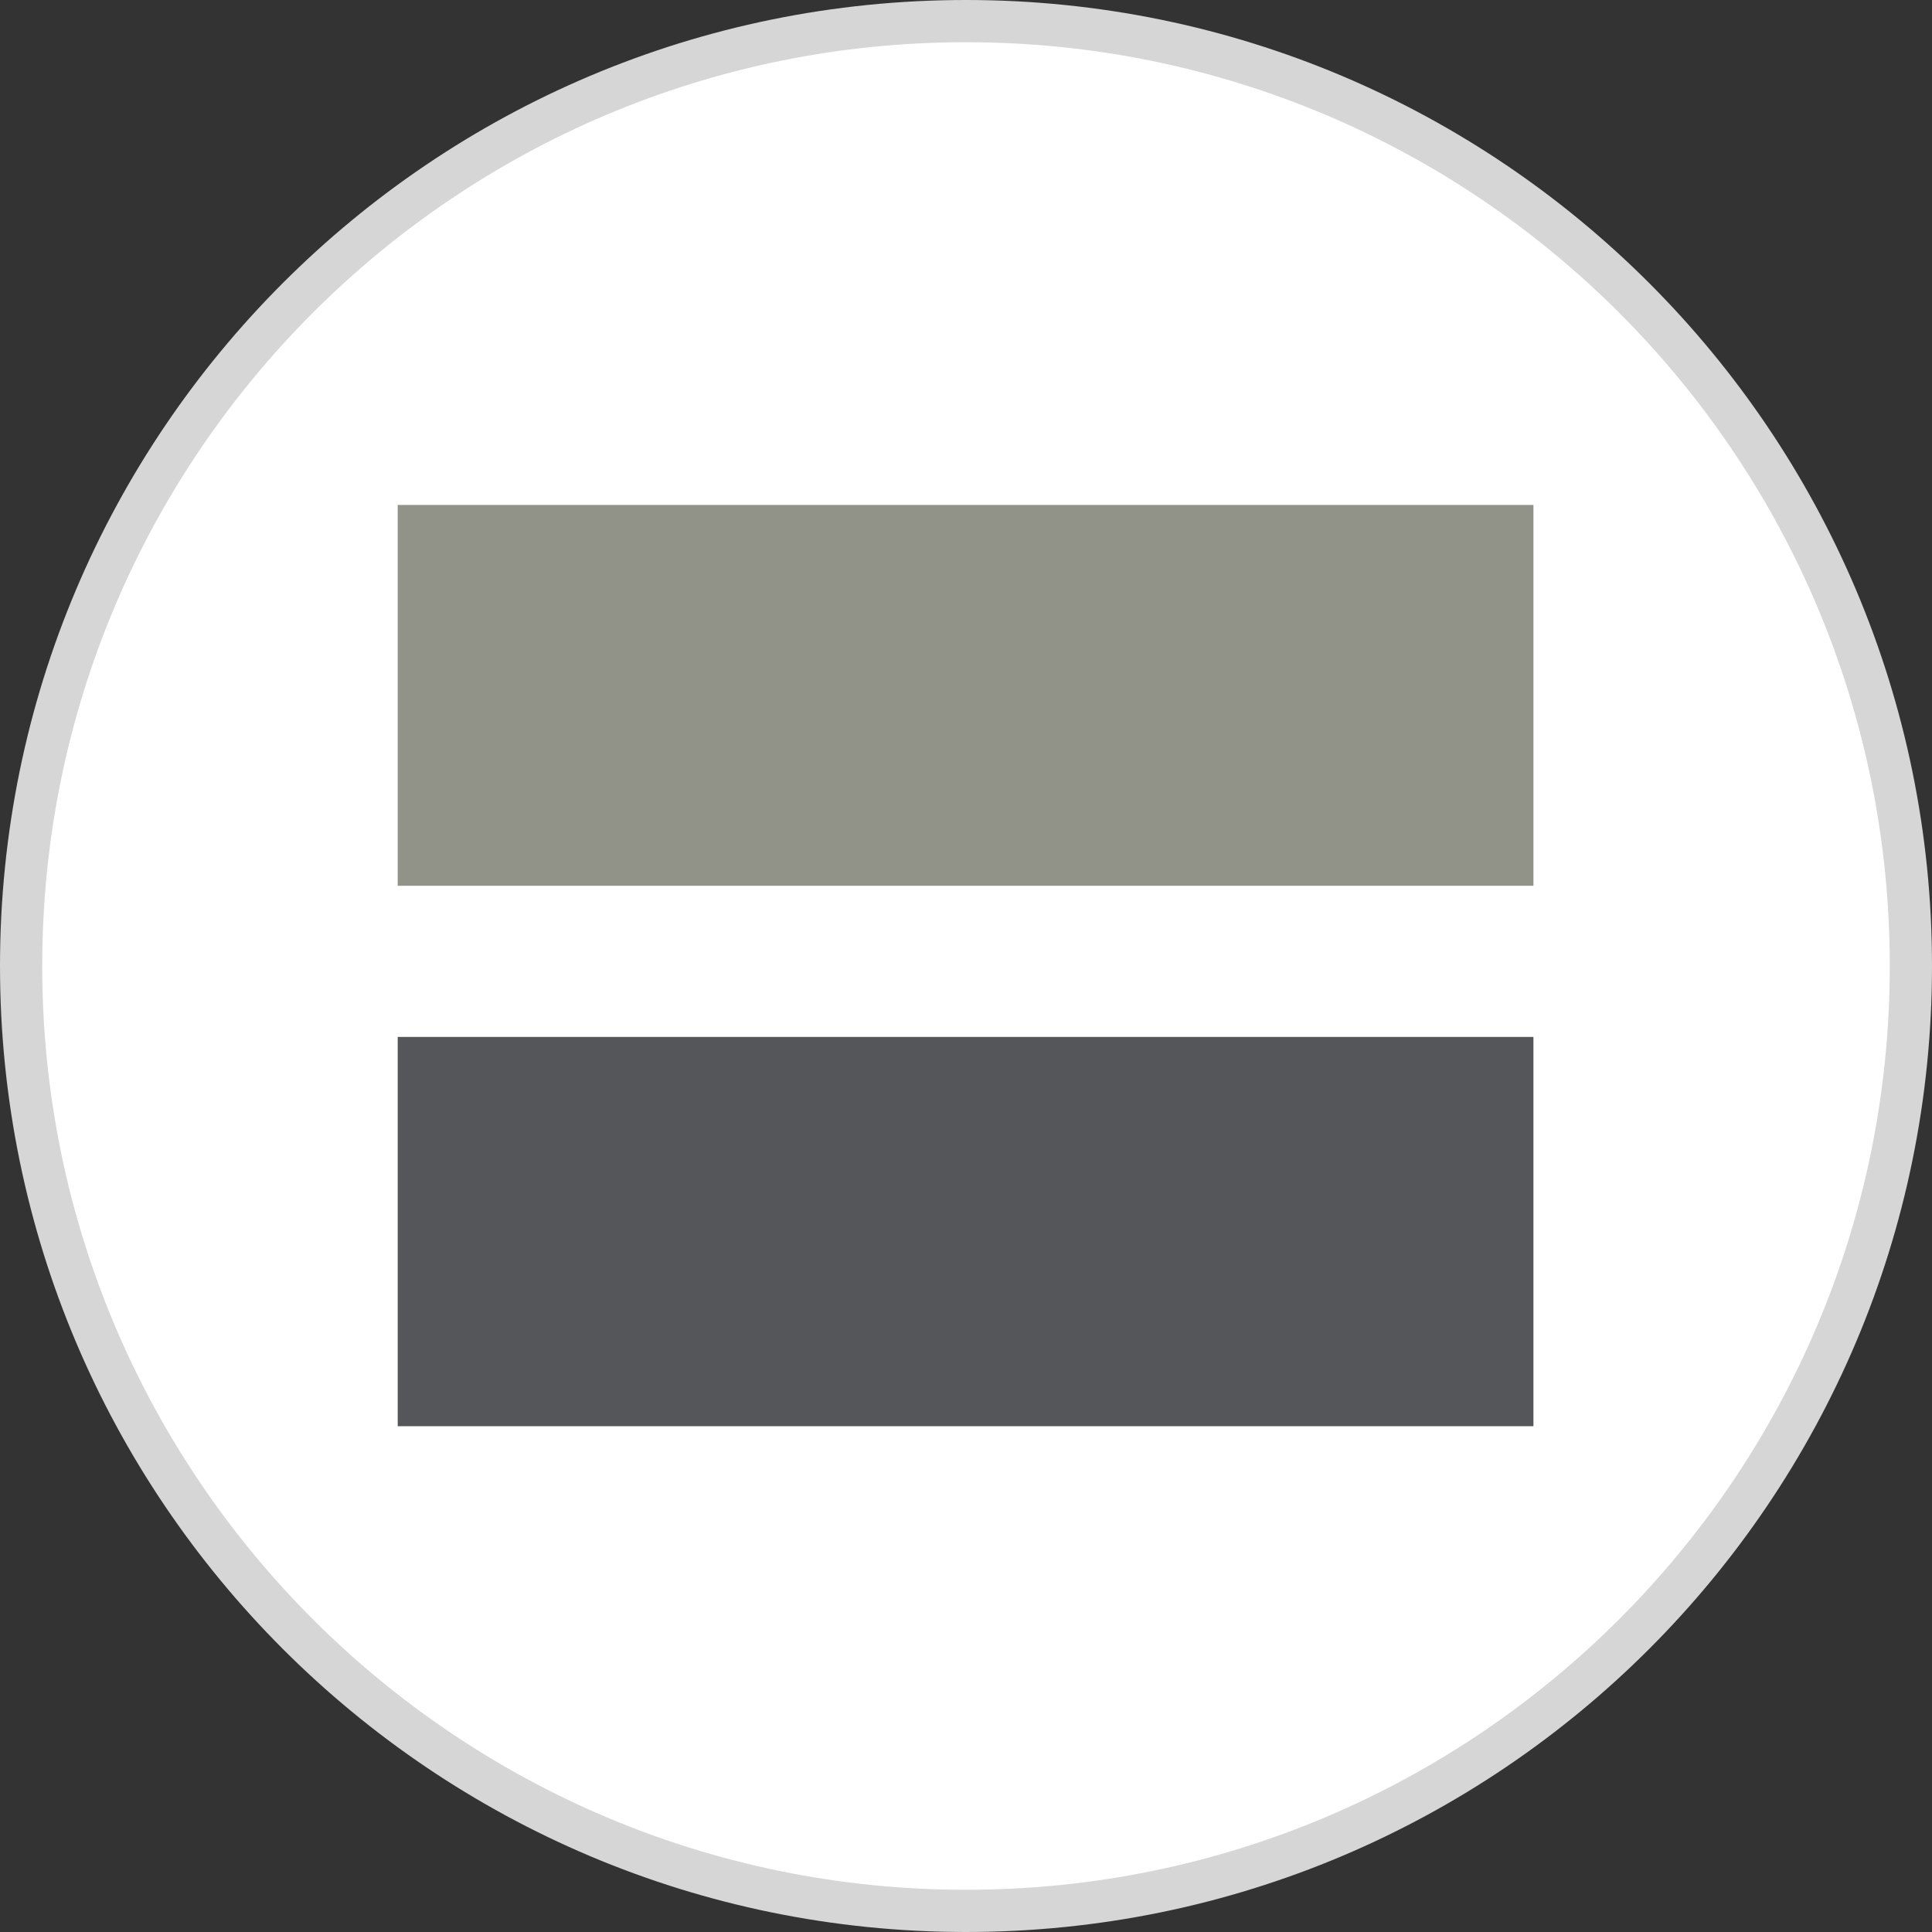
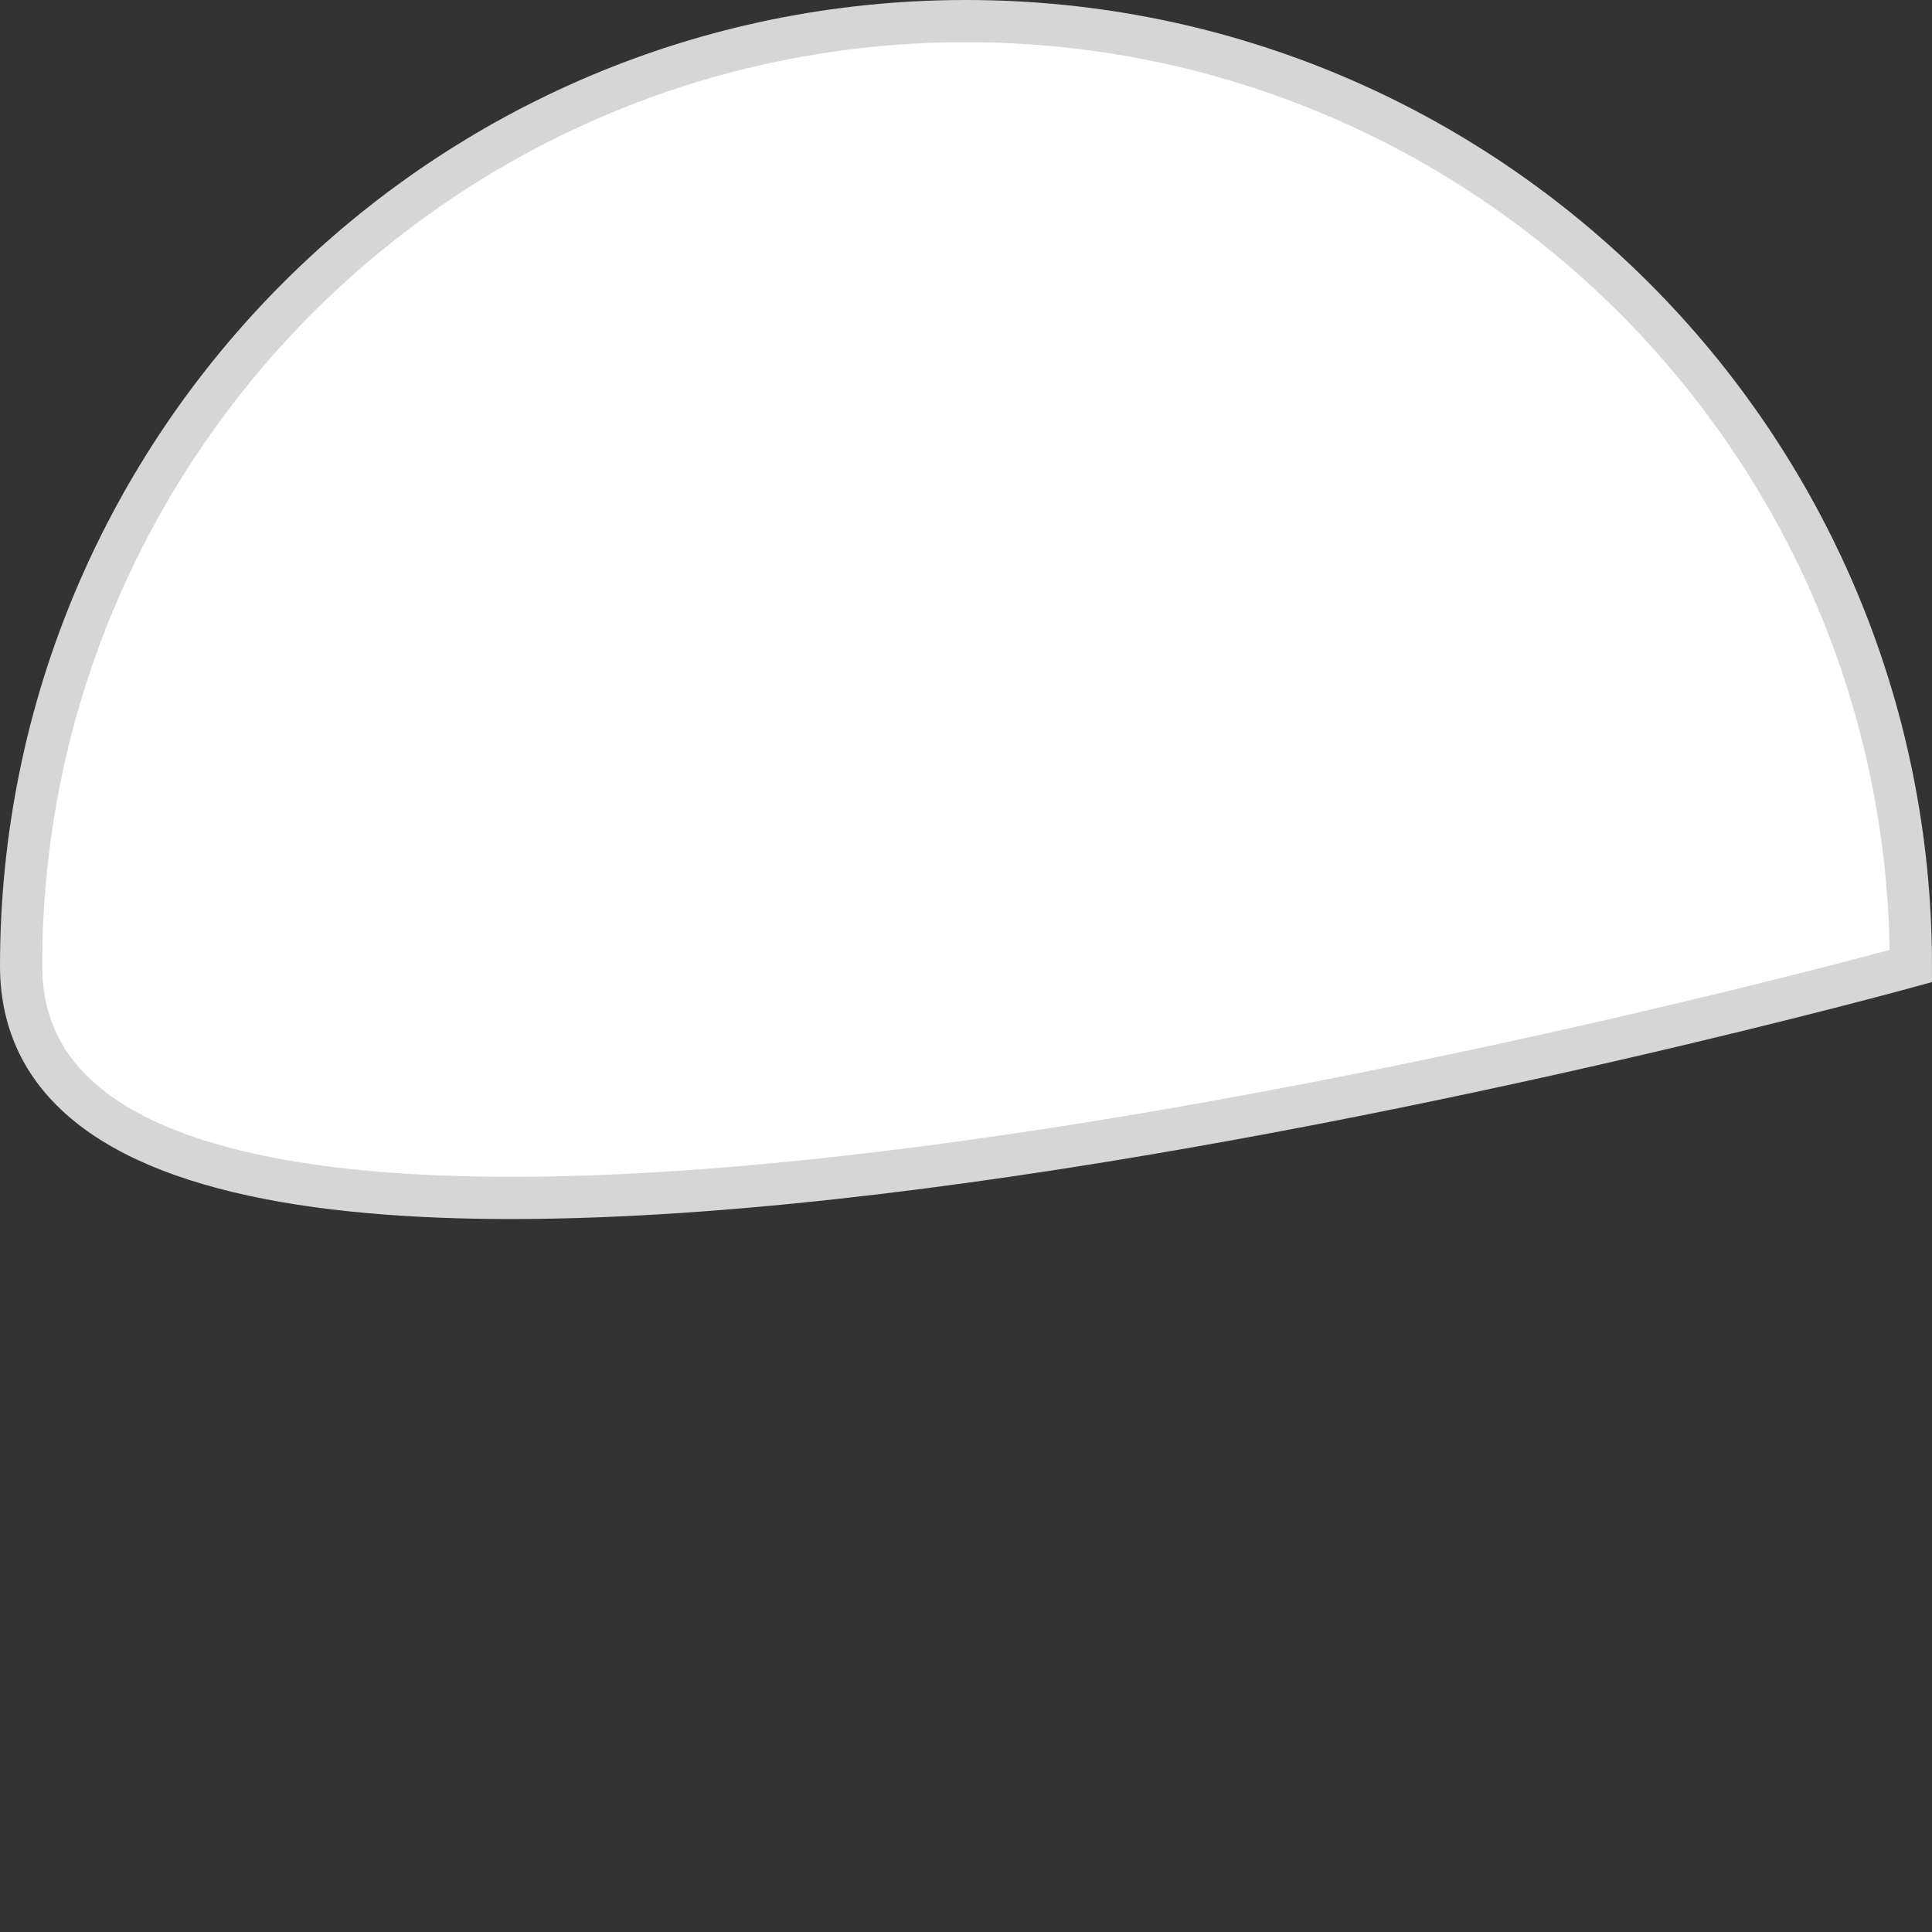
<svg xmlns="http://www.w3.org/2000/svg" id="Layer_1" viewBox="0 0 22.88 22.88">
  <rect x="0" y="0" width="22.88" height="22.88" fill="#333333" stroke="none" />
  <defs>
    <style>.cls-1{fill:#919388;}.cls-2{fill:#54565a;}.cls-3{fill:#fff;stroke:#d6d6d6;stroke-miterlimit:10;stroke-width:.5px;}</style>
  </defs>
-   <path class="cls-3" d="m22.63,11.44c0,6.18-5.01,11.19-11.19,11.19S.25,17.62.25,11.44,5.26.25,11.44.25s11.19,5.01,11.19,11.19Z" />
-   <rect class="cls-1" x="4.71" y="5.98" width="13.45" height="4.51" />
-   <rect class="cls-2" x="4.71" y="12.28" width="13.45" height="4.61" />
+   <path class="cls-3" d="m22.63,11.44S.25,17.62.25,11.44,5.26.25,11.44.25s11.19,5.01,11.19,11.19Z" />
</svg>